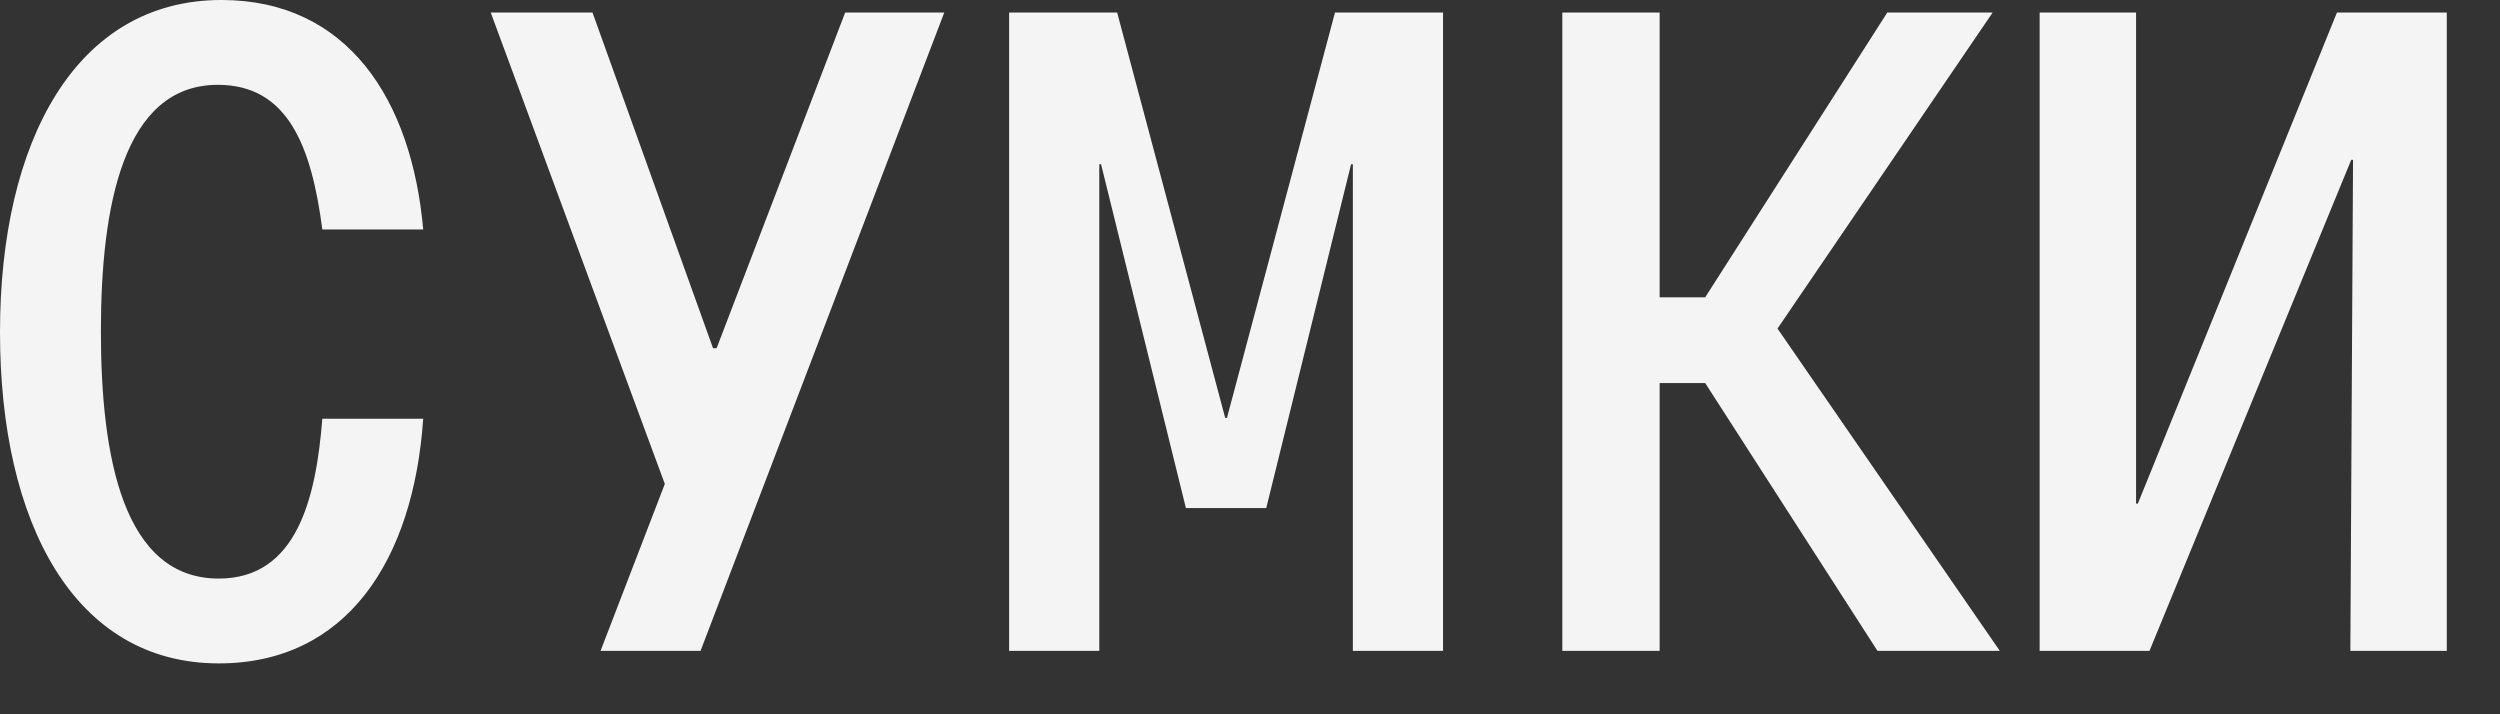
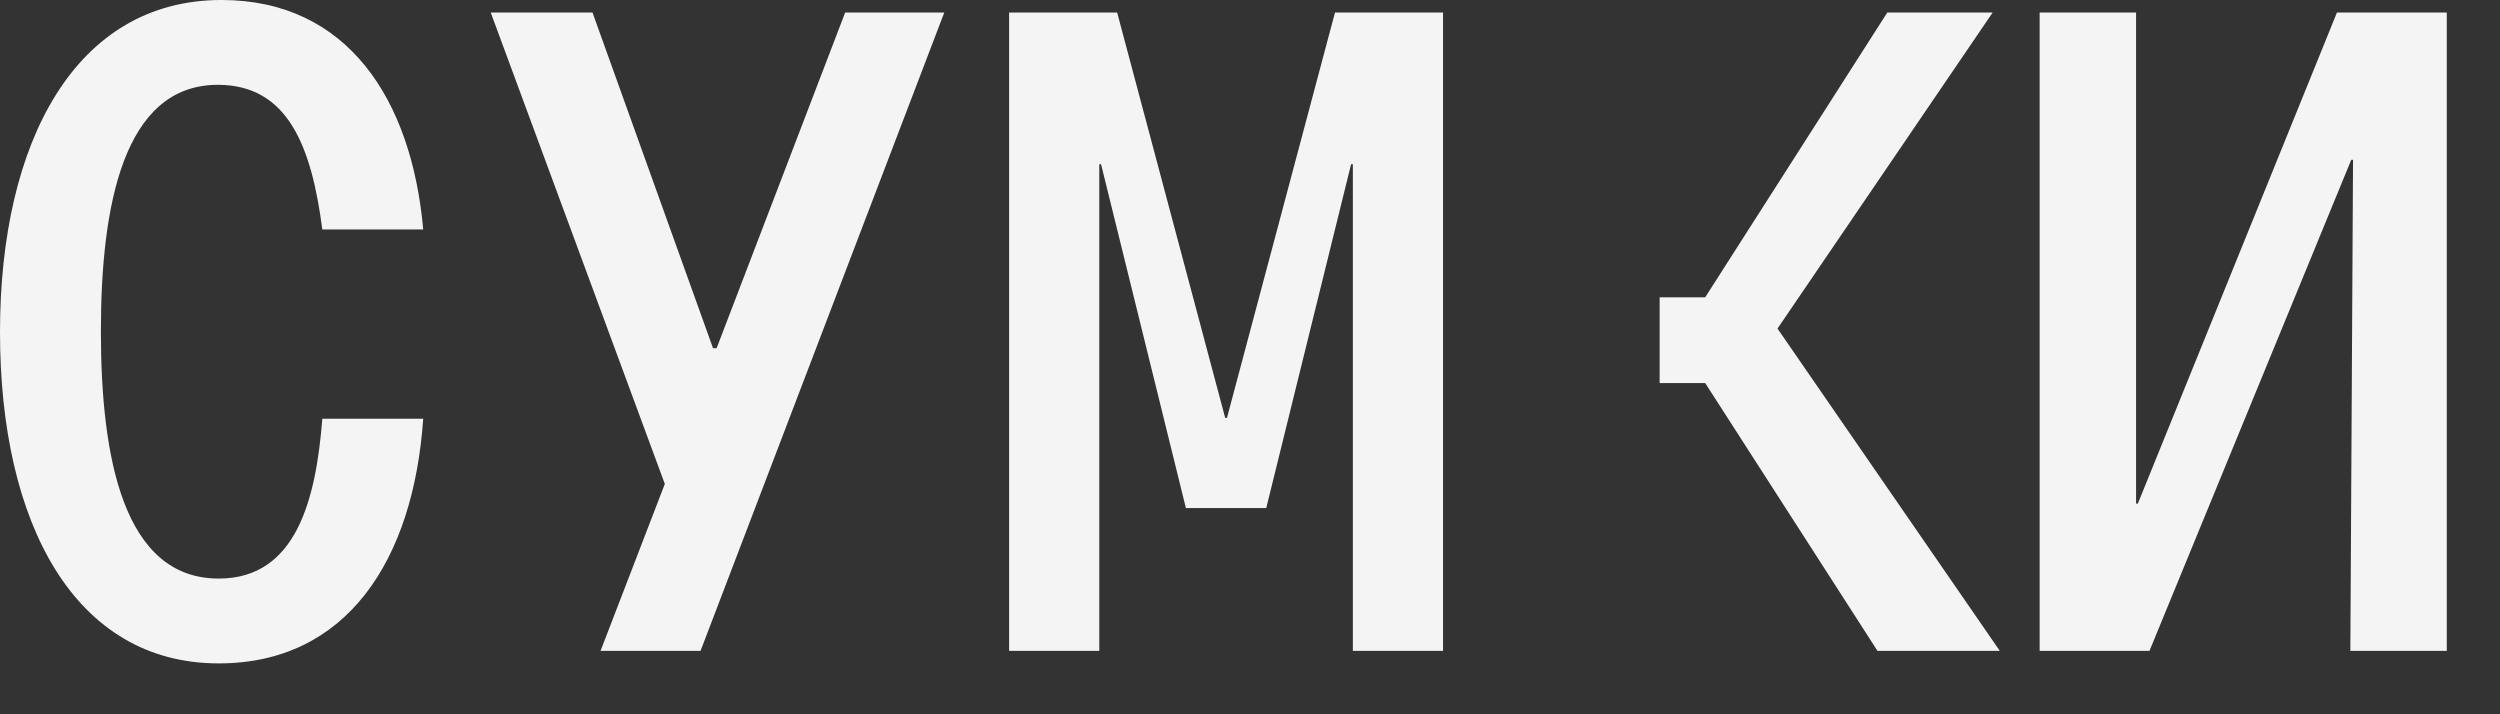
<svg xmlns="http://www.w3.org/2000/svg" width="28" height="8" viewBox="0 0 28 8" fill="none">
  <rect x="0" y="0" width="28" height="8" fill="#333333" stroke="none" />
-   <path d="M2.45 7.43C0.84 7.43 -1.12951e-05 5.87 -1.12951e-05 3.72C-1.12951e-05 1.58 0.85 -2.22921e-05 2.48 -2.22921e-05C3.89 -2.22921e-05 4.61 1.11 4.74 2.57H3.61C3.49 1.65 3.23 0.95 2.44 0.95C1.38 0.95 1.13 2.31 1.13 3.71C1.13 5.12 1.38 6.48 2.45 6.48C3.33 6.48 3.54 5.57 3.61 4.69H4.74C4.63 6.28 3.88 7.43 2.45 7.43ZM9.466 0.14H10.576L7.846 7.29H6.726L7.446 5.42L5.496 0.14H6.636L7.986 3.9H8.026L9.466 0.14ZM11.302 7.29V0.14H12.512L13.722 4.68H13.742L14.952 0.14H16.162V7.29H15.152V1.84H15.132L14.182 5.69H13.282L12.332 1.84H12.312V7.29H11.302ZM21.028 7.29L19.098 4.29H18.588V7.29H17.498V0.14H18.588V3.33H19.098L21.138 0.14H22.318L19.908 3.68L22.398 7.29H21.028ZM27.404 7.29H26.324L26.354 1.79H26.334L24.074 7.29H22.844V0.14H23.924V5.64H23.944L26.174 0.14H27.404V7.29Z" fill="#F4F4F4" />
+   <path d="M2.45 7.43C0.84 7.43 -1.12951e-05 5.87 -1.12951e-05 3.72C-1.12951e-05 1.58 0.85 -2.22921e-05 2.48 -2.22921e-05C3.89 -2.22921e-05 4.61 1.11 4.74 2.57H3.61C3.49 1.65 3.23 0.95 2.44 0.95C1.38 0.95 1.13 2.31 1.13 3.71C1.13 5.12 1.38 6.48 2.45 6.48C3.33 6.48 3.54 5.57 3.61 4.69H4.74C4.63 6.28 3.88 7.43 2.45 7.43ZM9.466 0.14H10.576L7.846 7.29H6.726L7.446 5.42L5.496 0.14H6.636L7.986 3.9H8.026L9.466 0.14ZM11.302 7.29V0.14H12.512L13.722 4.68H13.742L14.952 0.14H16.162V7.29H15.152V1.84H15.132L14.182 5.69H13.282L12.332 1.84H12.312V7.29H11.302ZM21.028 7.29L19.098 4.29H18.588V7.29V0.14H18.588V3.33H19.098L21.138 0.14H22.318L19.908 3.68L22.398 7.29H21.028ZM27.404 7.29H26.324L26.354 1.79H26.334L24.074 7.29H22.844V0.14H23.924V5.64H23.944L26.174 0.14H27.404V7.29Z" fill="#F4F4F4" />
</svg>